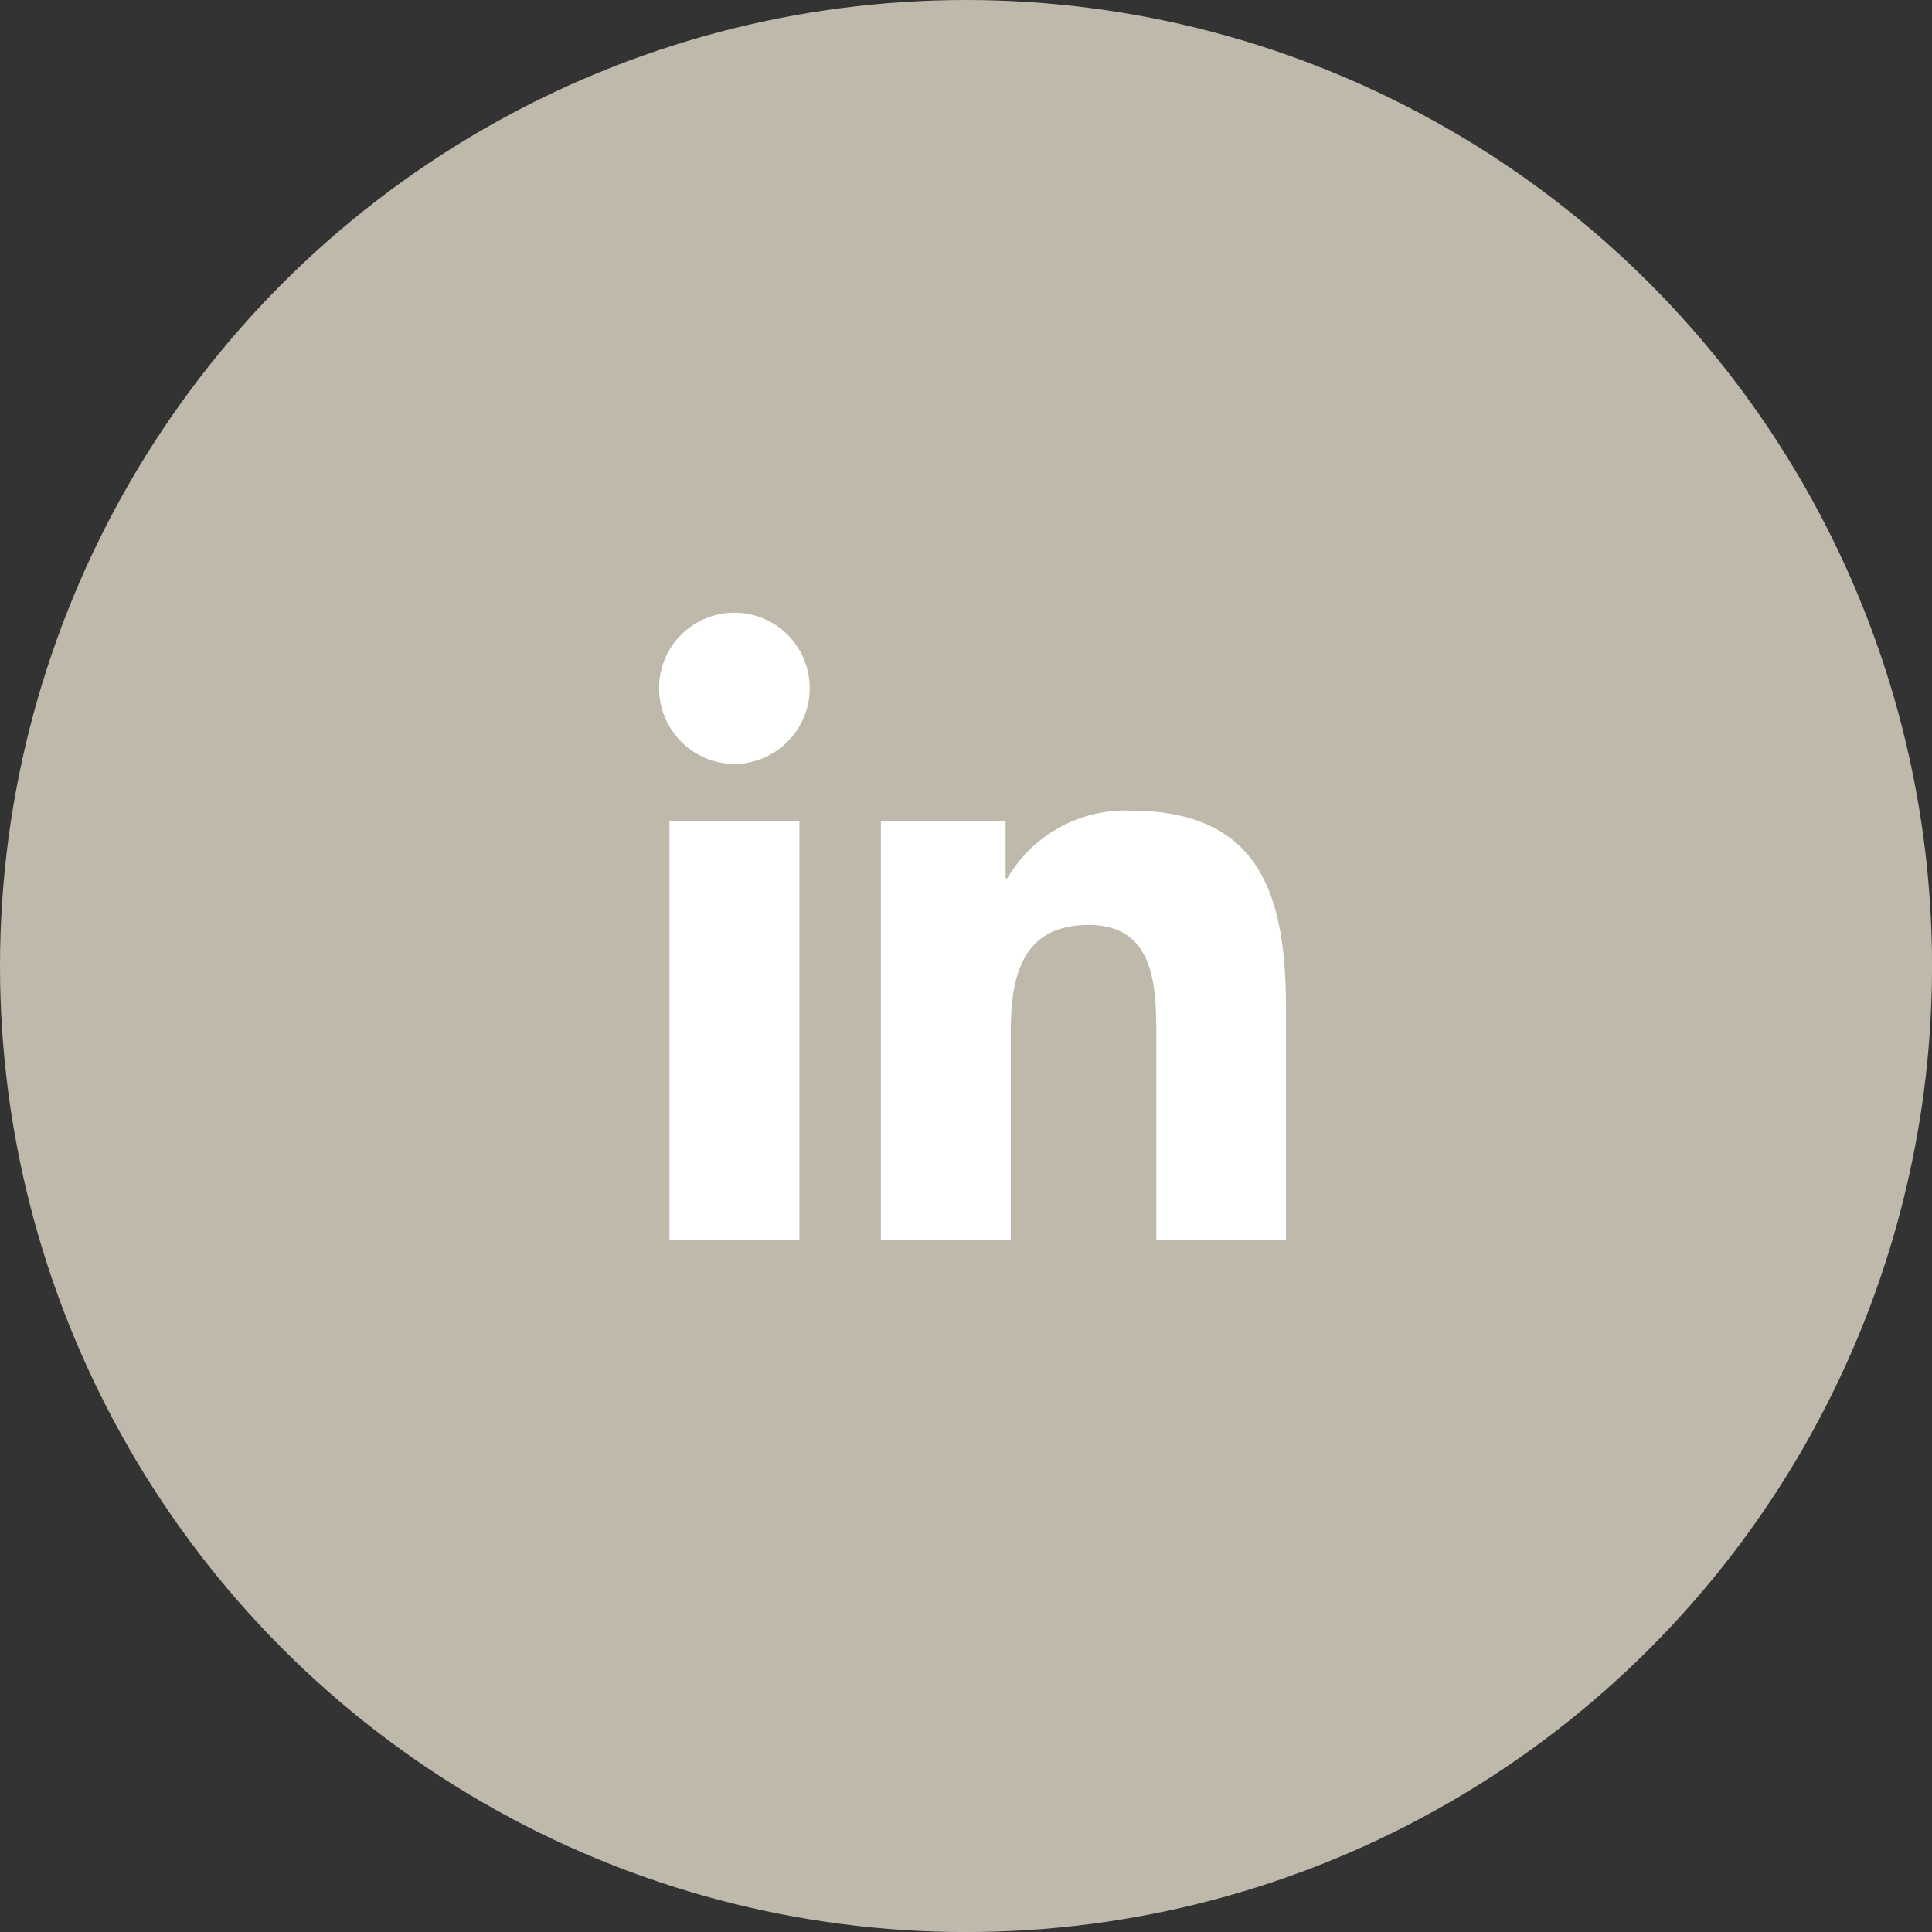
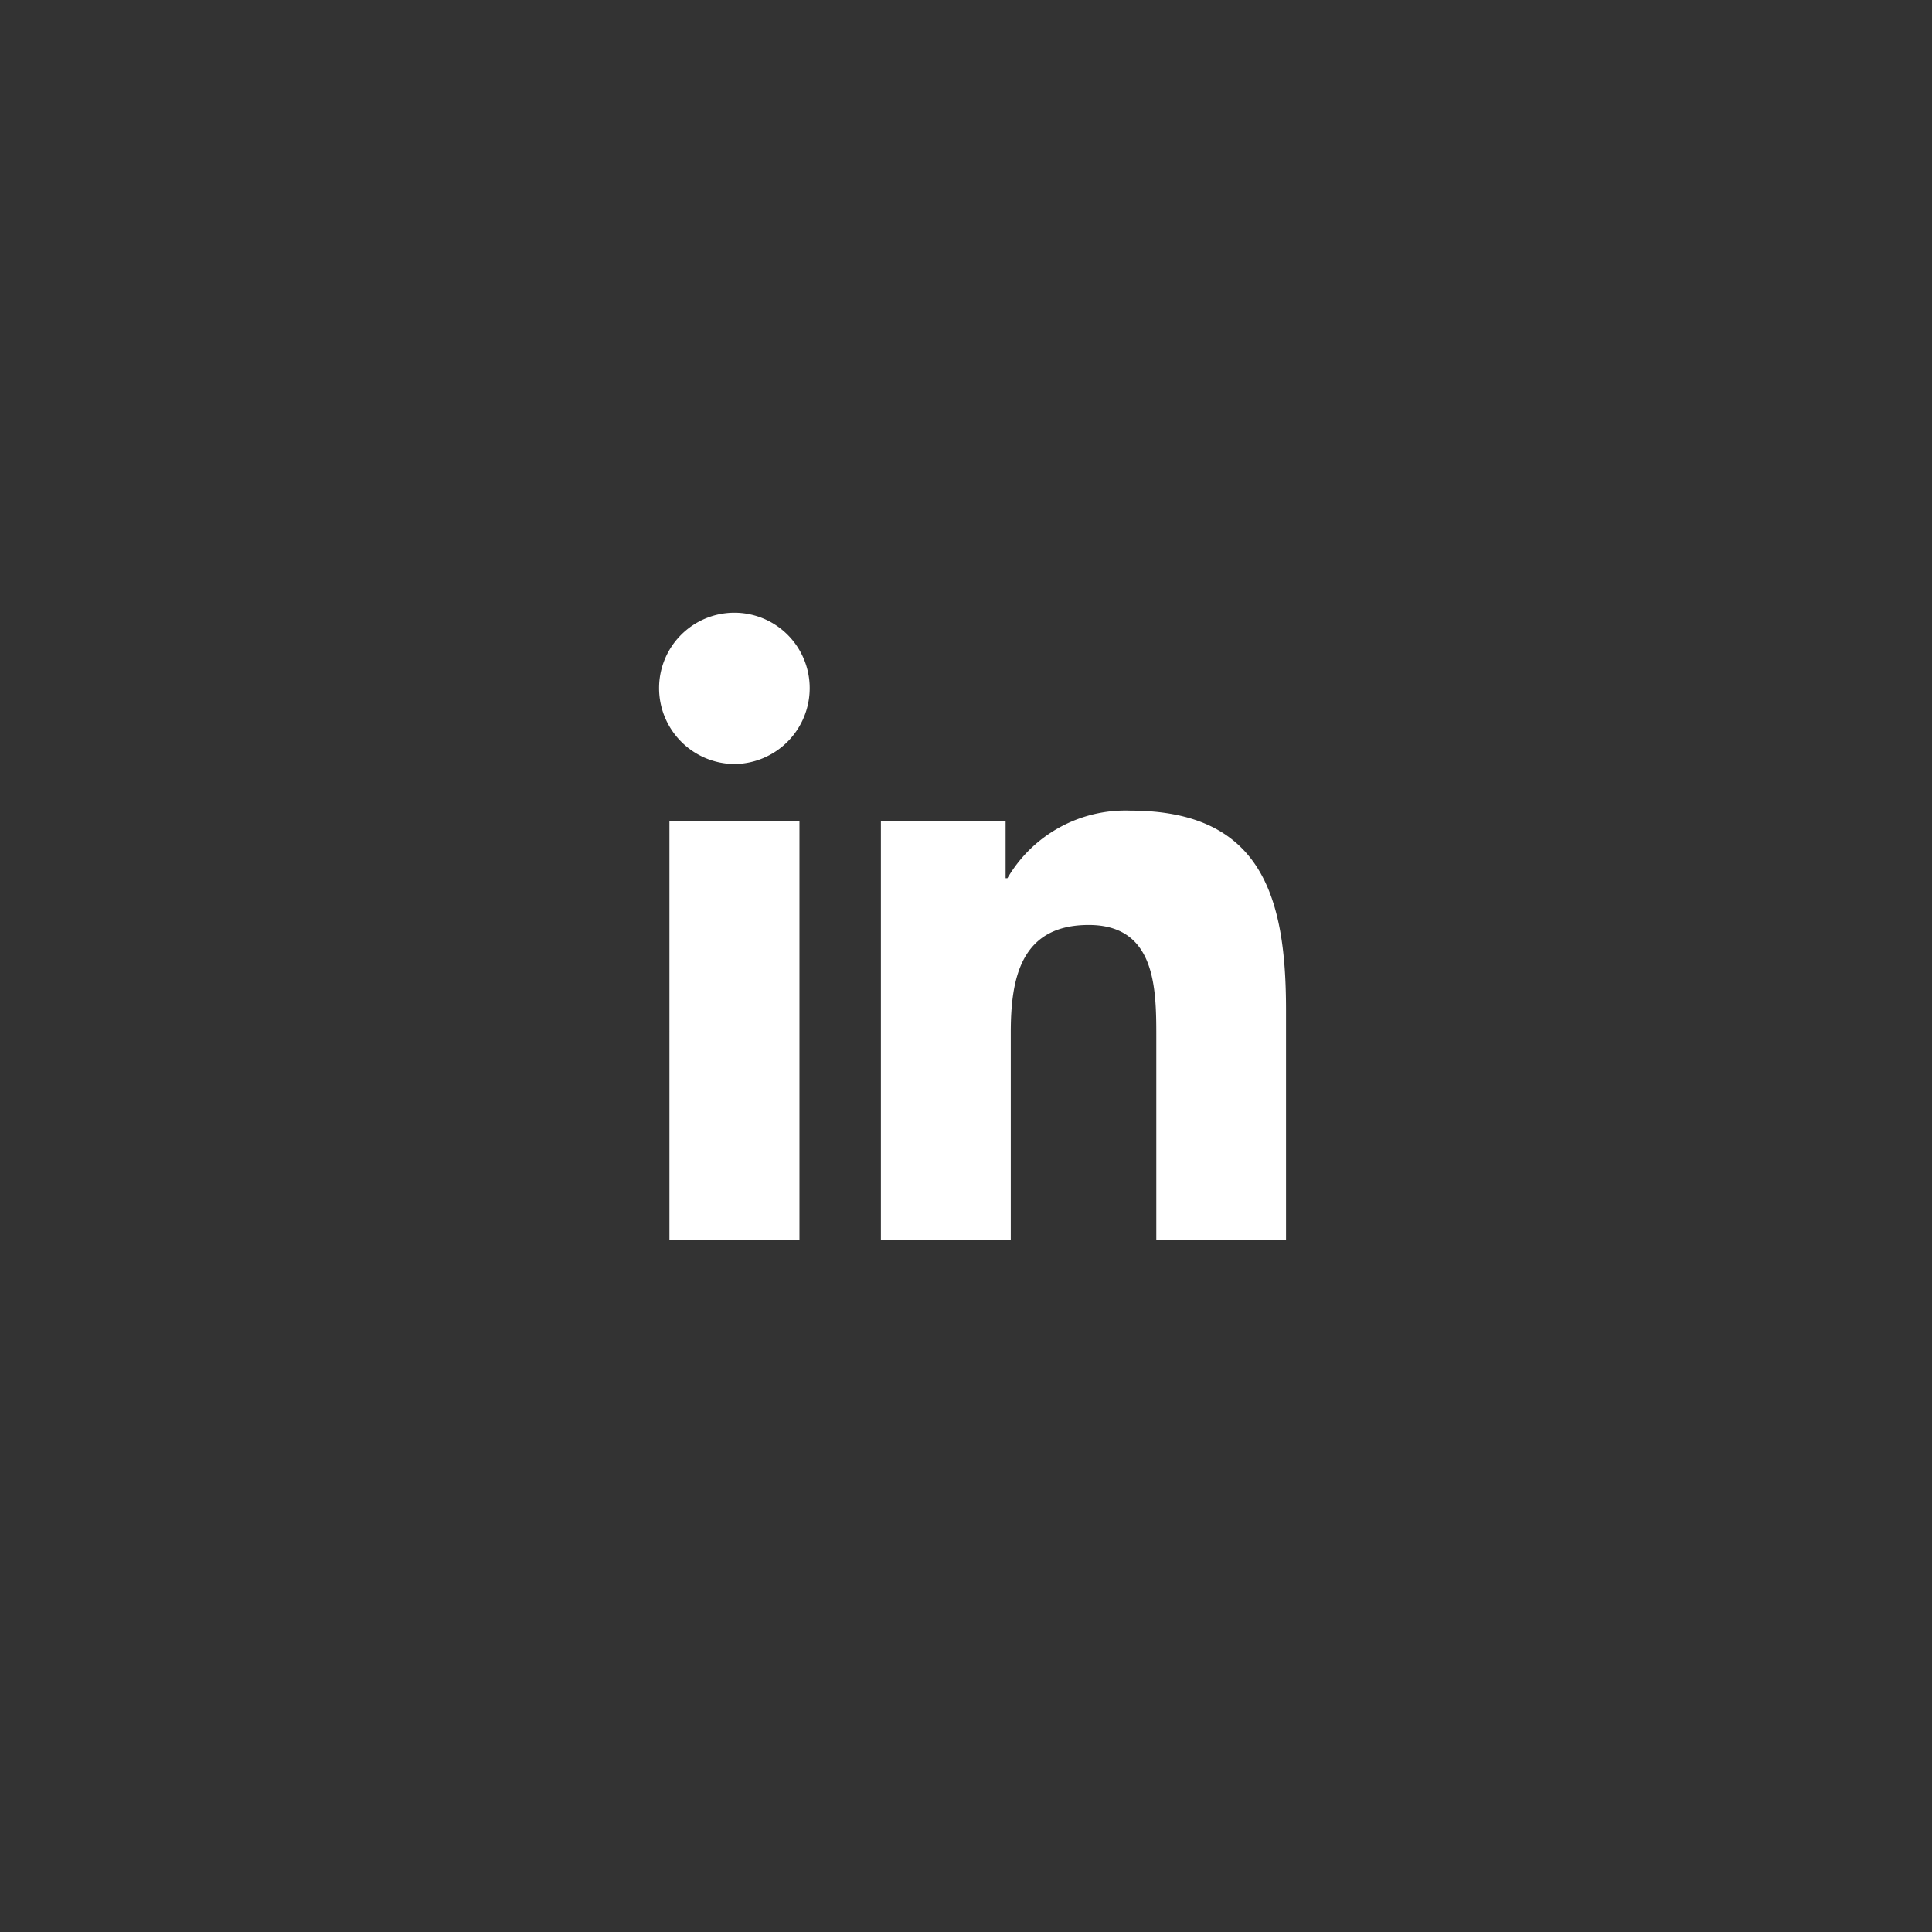
<svg xmlns="http://www.w3.org/2000/svg" width="37.741" height="37.741" viewBox="0 0 37.741 37.741">
  <rect x="0" y="0" width="37.741" height="37.741" fill="#333333" stroke="none" />
  <g id="_03" data-name="03" transform="translate(0 0)">
-     <ellipse id="Base" cx="18.871" cy="18.871" rx="18.871" ry="18.871" transform="translate(0 0)" fill="#bfb9ab" />
    <path id="Tracé_68051" data-name="Tracé 68051" d="M-3.383,0V-8.178h-2.54V0ZM-4.654-9.294a1.483,1.483,0,0,0,1.471-1.485A1.472,1.472,0,0,0-4.654-12.25a1.472,1.472,0,0,0-1.471,1.471A1.483,1.483,0,0,0-4.654-9.294ZM6.122,0h0V-4.493c0-2.2-.473-3.891-3.043-3.891a2.669,2.669,0,0,0-2.4,1.321H.644V-8.178H-1.792V0H.745V-4.05c0-1.066.2-2.1,1.523-2.1,1.3,0,1.32,1.217,1.32,2.166V0Z" transform="translate(19 24.219)" fill="#fff" />
  </g>
</svg>